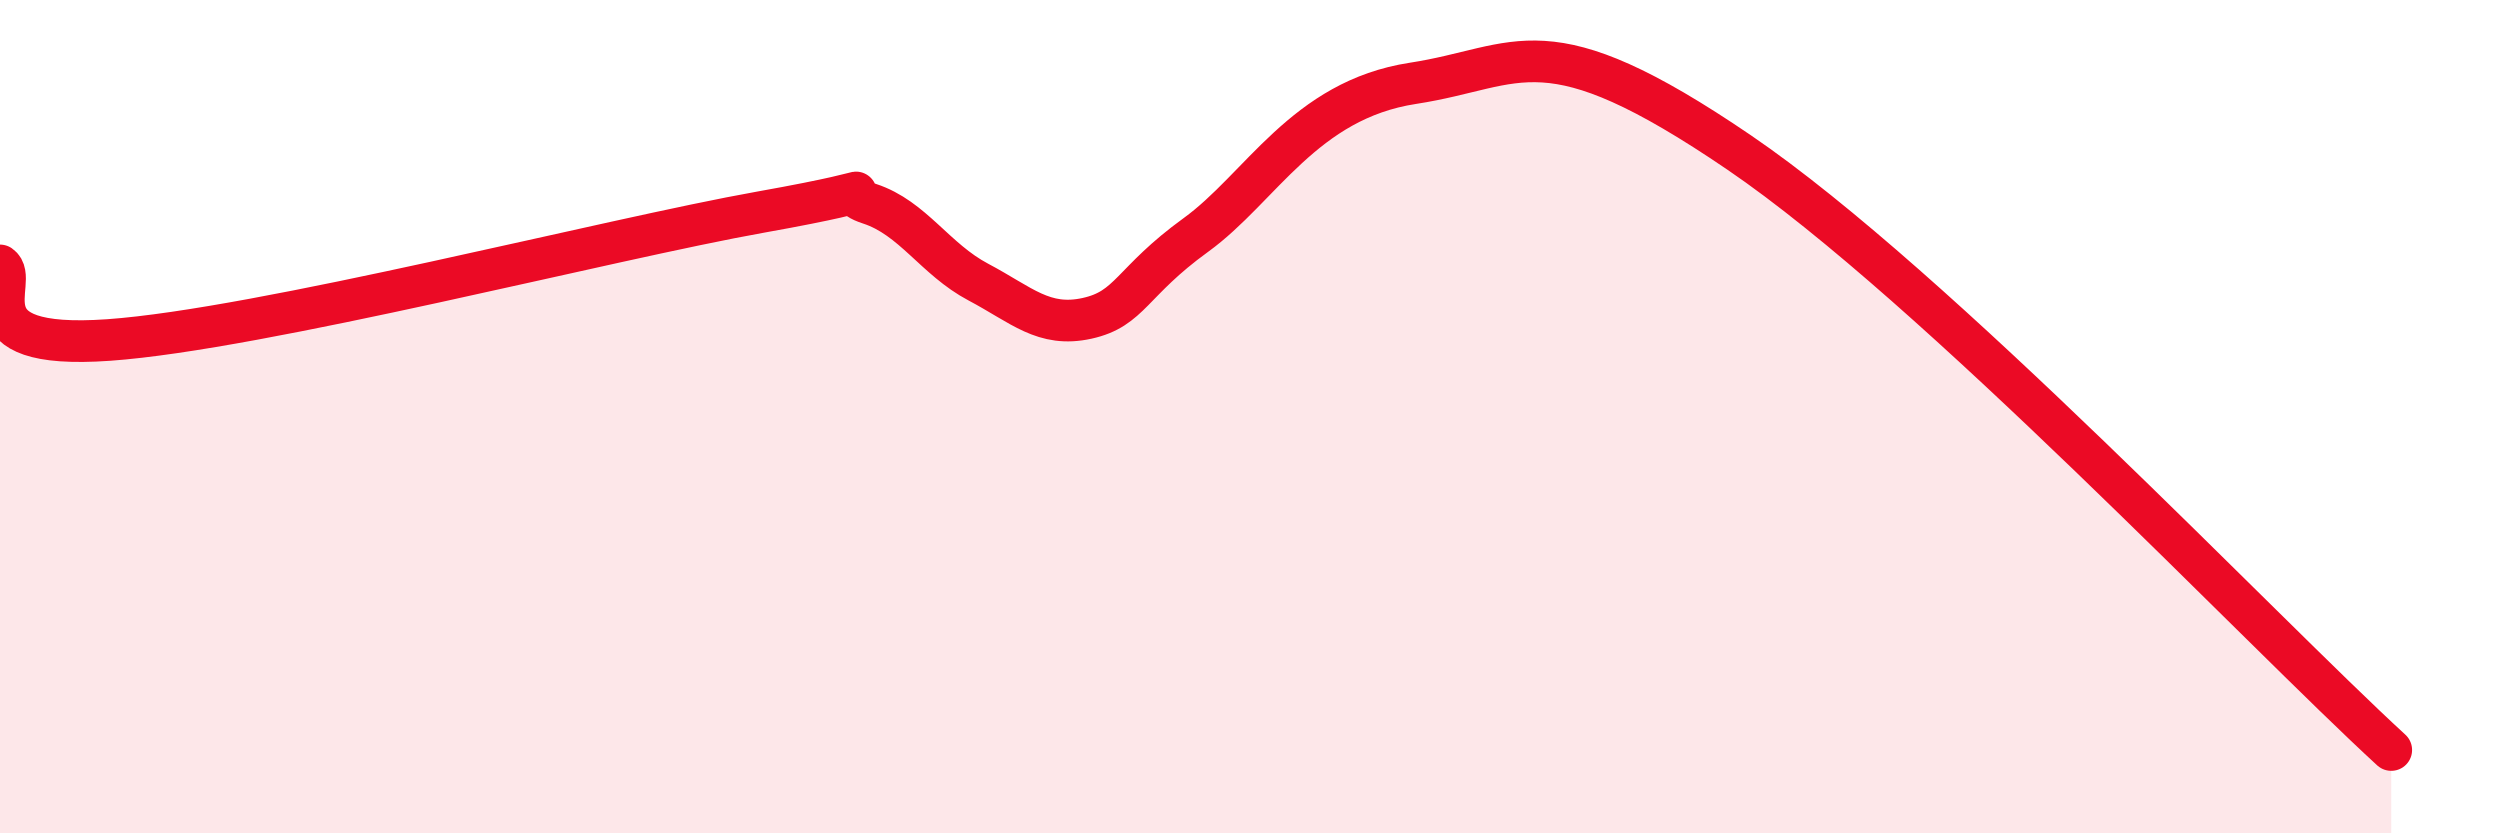
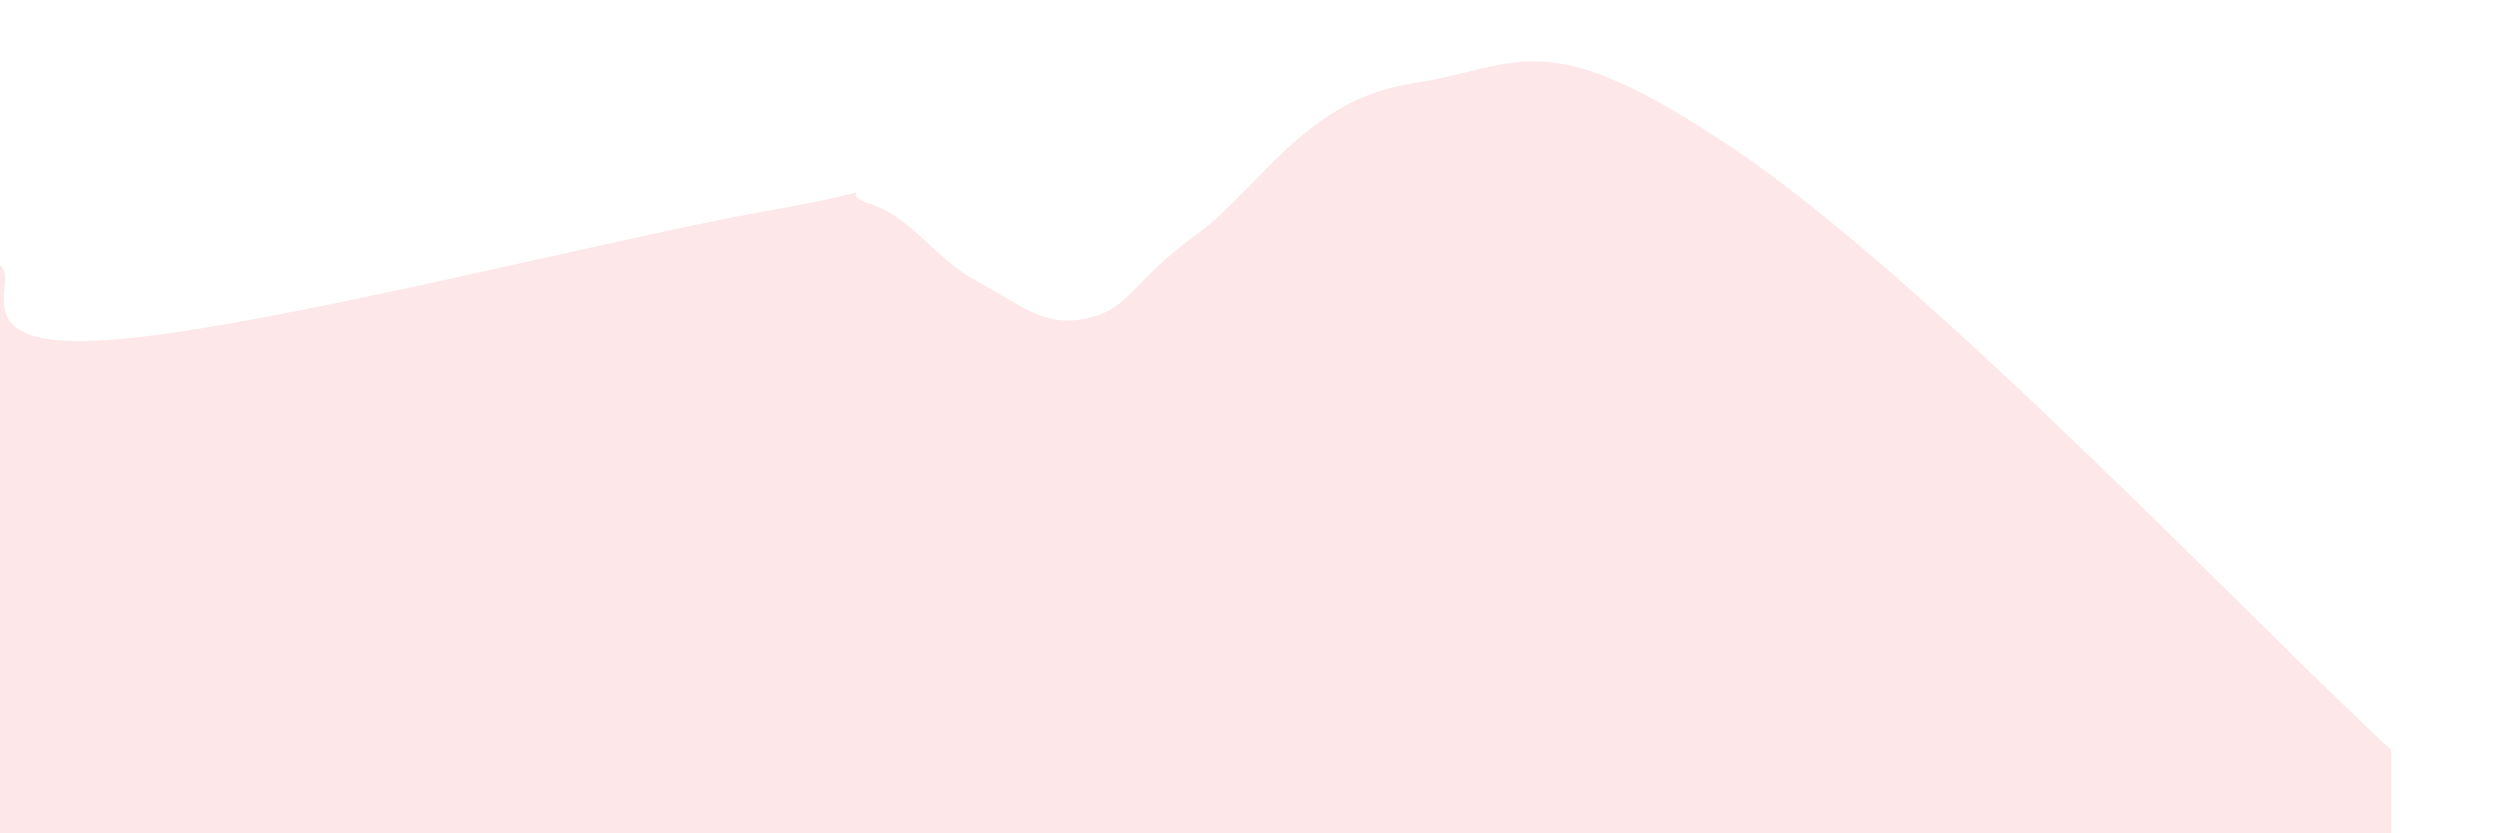
<svg xmlns="http://www.w3.org/2000/svg" width="60" height="20" viewBox="0 0 60 20">
  <path d="M 0,6.37 C 0.52,6.73 -1.04,8.42 2.61,8.16 C 6.26,7.9 14.61,5.74 18.26,5.09 C 21.91,4.44 19.83,4.55 20.87,4.89 C 21.91,5.23 22.44,6.22 23.48,6.77 C 24.52,7.32 25.05,7.87 26.09,7.64 C 27.13,7.41 27.14,6.77 28.7,5.64 C 30.26,4.51 31.3,2.4 33.91,2 C 36.52,1.6 37.04,0.46 41.74,3.66 C 46.44,6.86 54.26,15.13 57.39,18L57.39 20L0 20Z" fill="#EB0A25" opacity="0.1" stroke-linecap="round" stroke-linejoin="round" />
-   <path d="M 0,6.37 C 0.52,6.73 -1.04,8.42 2.61,8.16 C 6.26,7.9 14.61,5.74 18.26,5.09 C 21.91,4.44 19.83,4.55 20.87,4.89 C 21.91,5.23 22.44,6.22 23.48,6.77 C 24.52,7.32 25.05,7.87 26.09,7.64 C 27.13,7.41 27.14,6.77 28.7,5.64 C 30.26,4.51 31.3,2.4 33.91,2 C 36.52,1.6 37.04,0.46 41.74,3.66 C 46.44,6.86 54.26,15.13 57.39,18" stroke="#EB0A25" stroke-width="1" fill="none" stroke-linecap="round" stroke-linejoin="round" />
</svg>